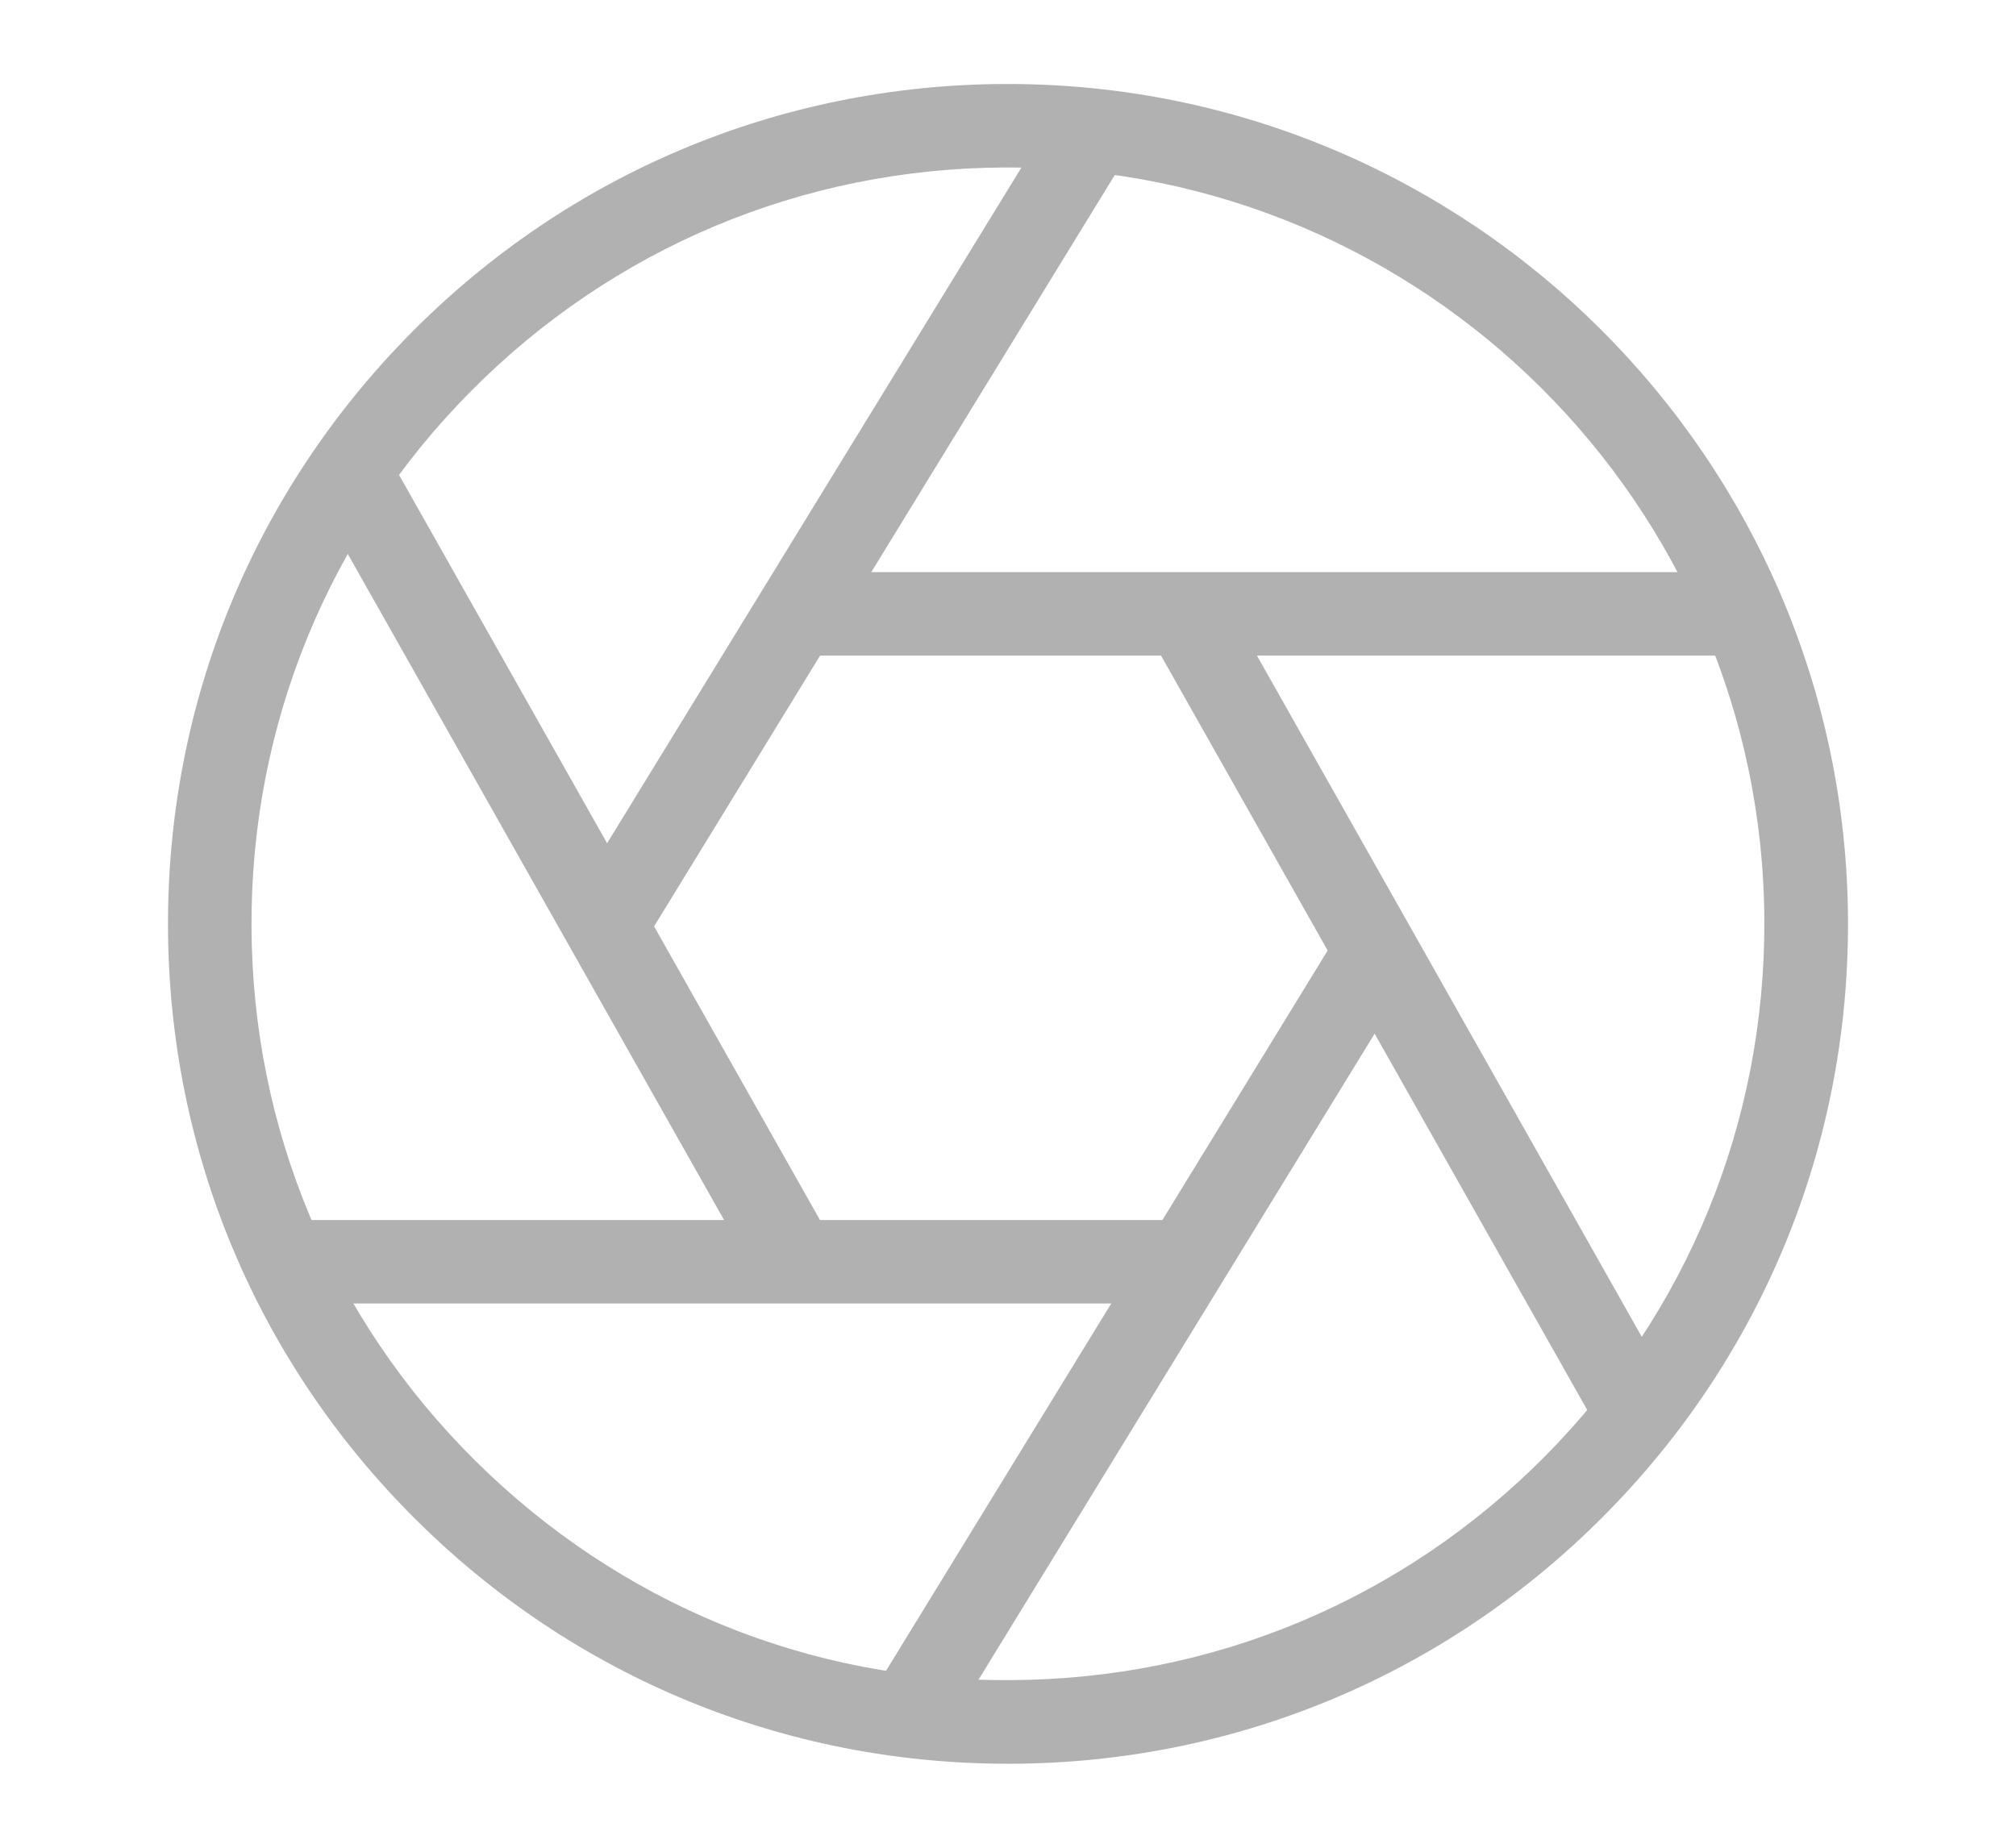
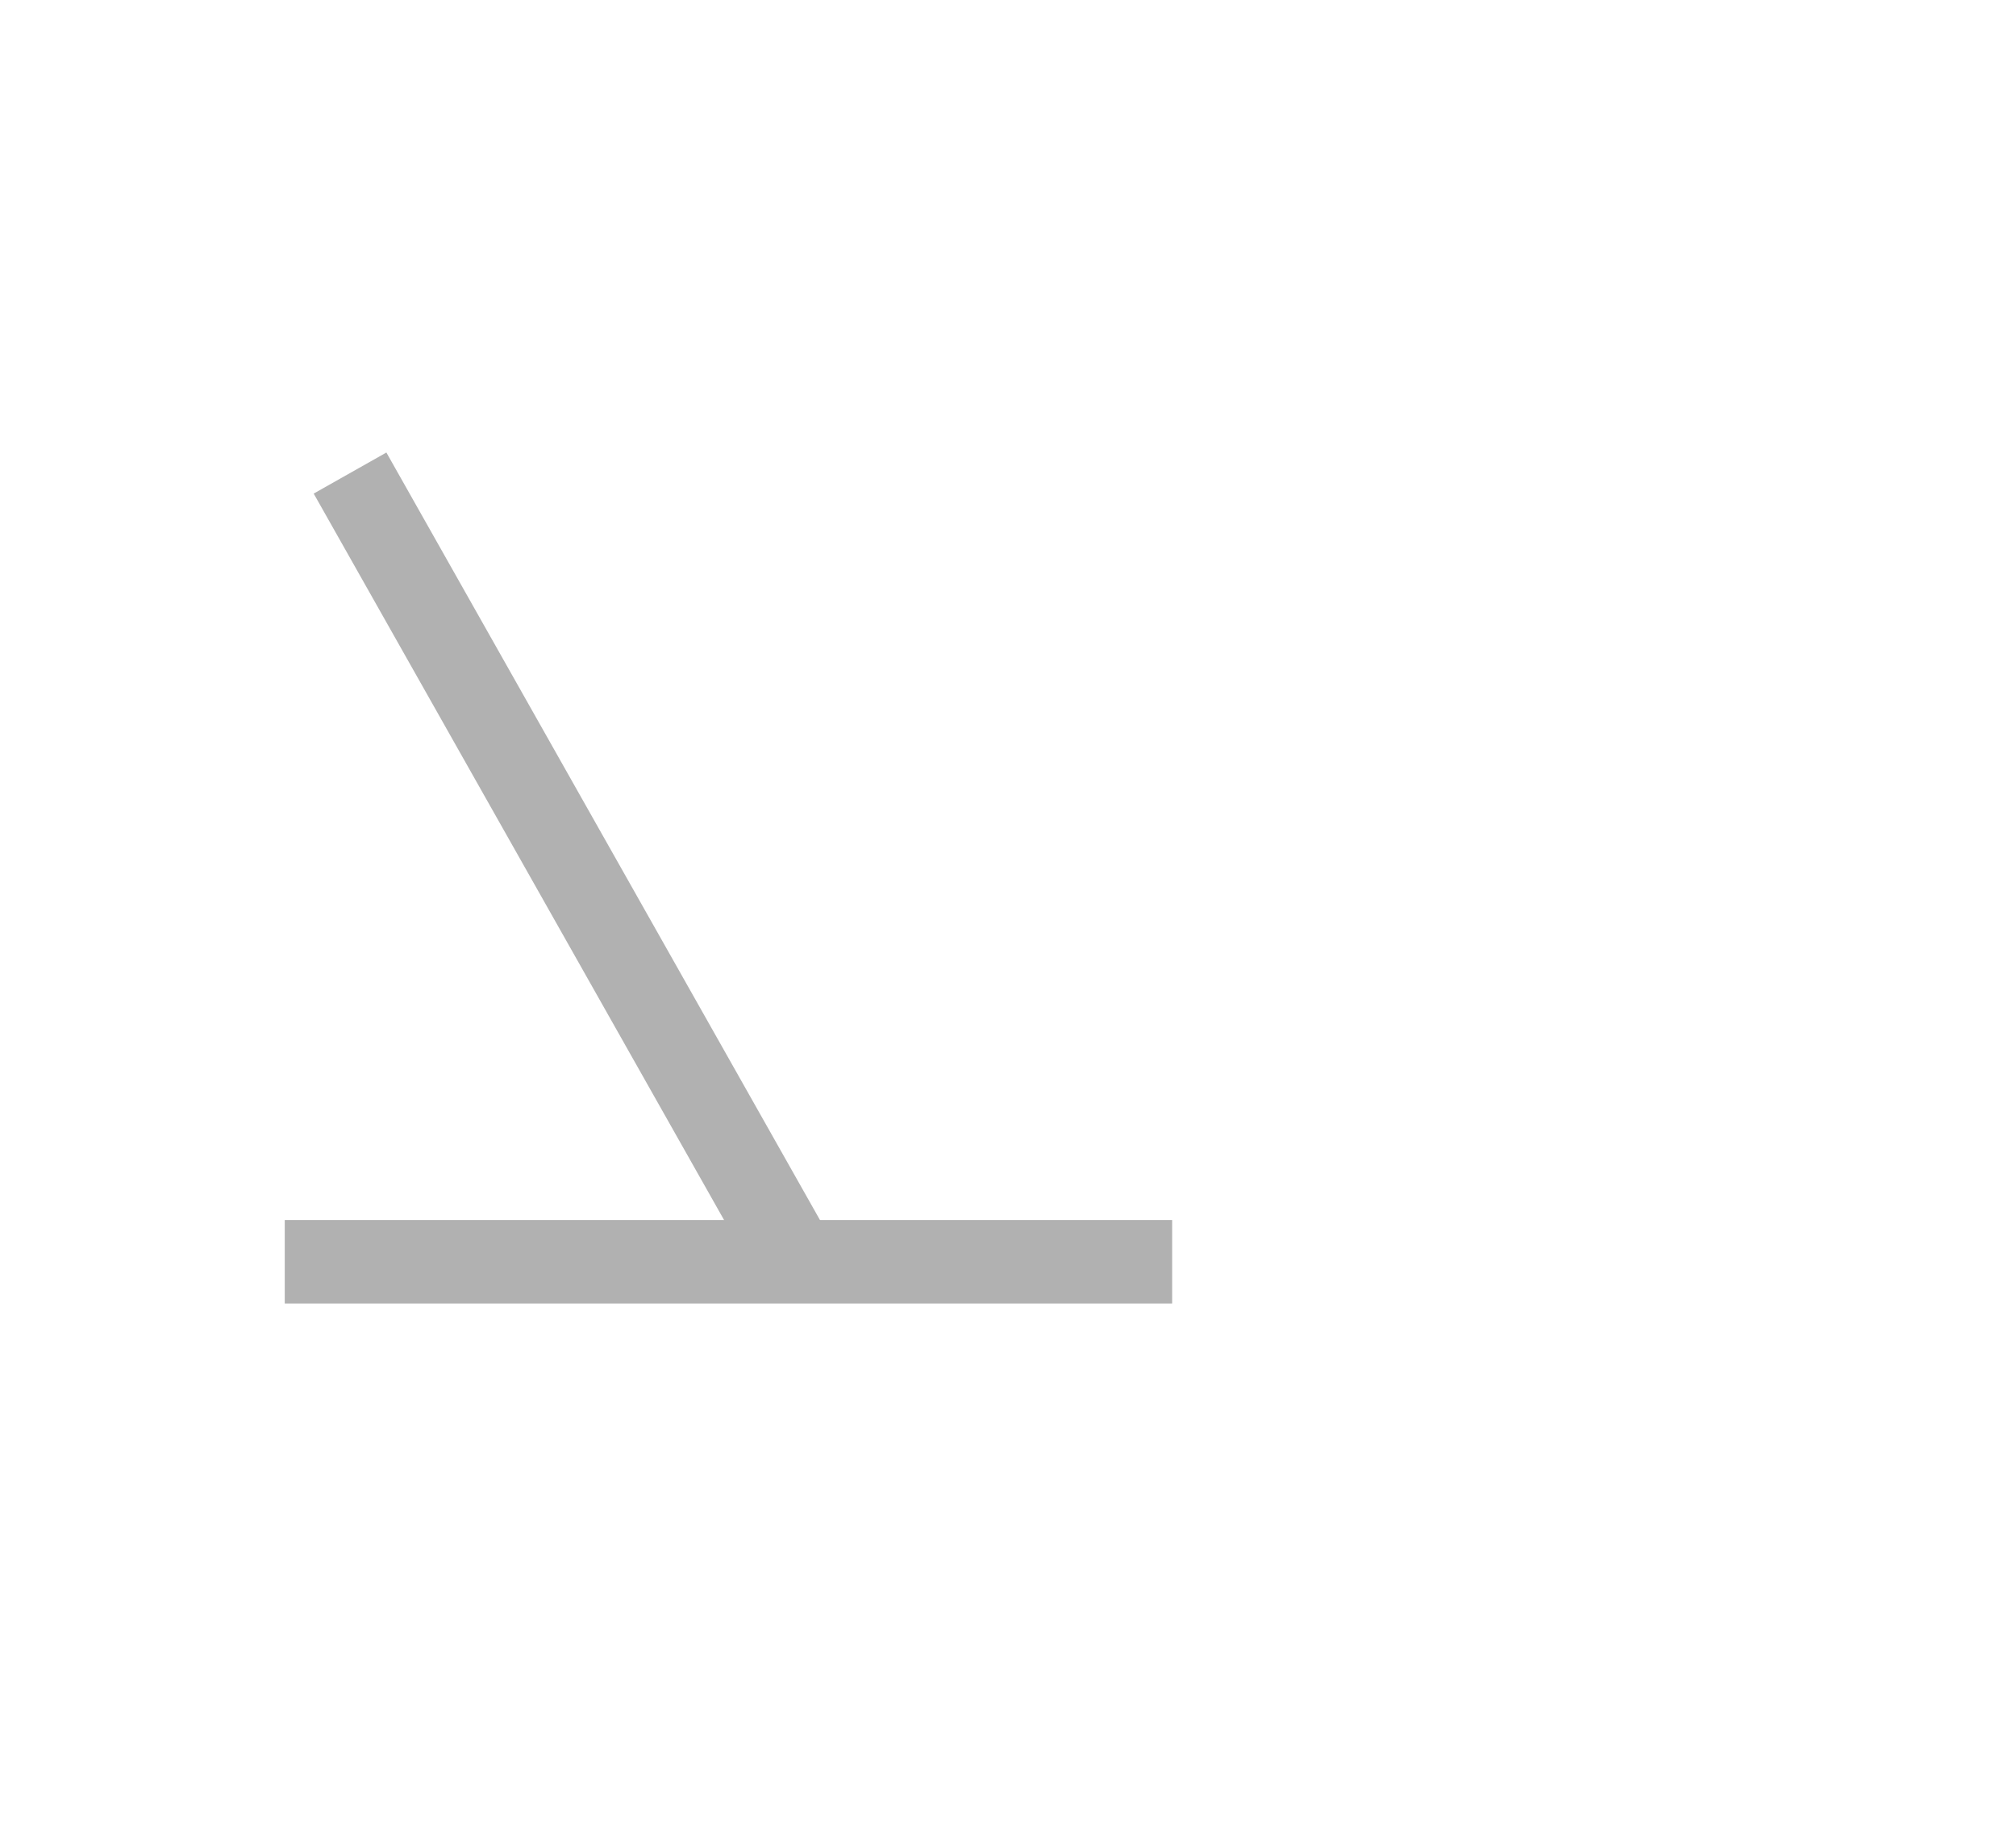
<svg xmlns="http://www.w3.org/2000/svg" id="Layer_1" data-name="Layer 1" viewBox="0 0 120 110">
  <defs>
    <style> .cls-1 { fill: #b1b1b1; } </style>
  </defs>
-   <path class="cls-1" d="M59.99,105c-13.27,0-25.77-5.14-35.2-14.5-9.48-9.4-14.74-21.94-14.79-35.29-.06-13.35,5.09-25.93,14.5-35.42,9.4-9.48,21.94-14.74,35.29-14.79.07,0,.14,0,.21,0,27.47,0,49.88,22.29,50,49.79.06,13.35-5.09,25.93-14.5,35.42-9.4,9.48-21.94,14.74-35.29,14.79-.07,0-.14,0-.22,0ZM60,9.97h-.19c-12.03.05-23.31,4.78-31.78,13.32-8.47,8.54-13.11,19.87-13.06,31.89.05,12.03,4.78,23.31,13.32,31.78,8.54,8.47,19.89,13.18,31.89,13.06,12.03-.05,23.31-4.78,31.78-13.32,8.47-8.54,13.11-19.87,13.06-31.89-.1-24.76-20.28-44.84-45.02-44.84Z" />
  <rect class="cls-1" x="16.95" y="72.63" width="52.82" height="4.97" />
  <rect class="cls-1" x="31.76" y="24.64" width="4.97" height="54.54" transform="translate(-21.1 23.55) rotate(-29.46)" />
-   <rect class="cls-1" x="23.32" y="28.96" width="54.47" height="4.97" transform="translate(-2.68 58.11) rotate(-58.49)" />
-   <rect class="cls-1" x="48" y="34.06" width="55.83" height="4.97" />
-   <rect class="cls-1" x="82" y="33.91" width="4.97" height="54.54" transform="translate(-19.17 49.47) rotate(-29.46)" />
-   <rect class="cls-1" x="41.21" y="76.12" width="54.47" height="4.97" transform="translate(-34.34 95.87) rotate(-58.49)" />
</svg>